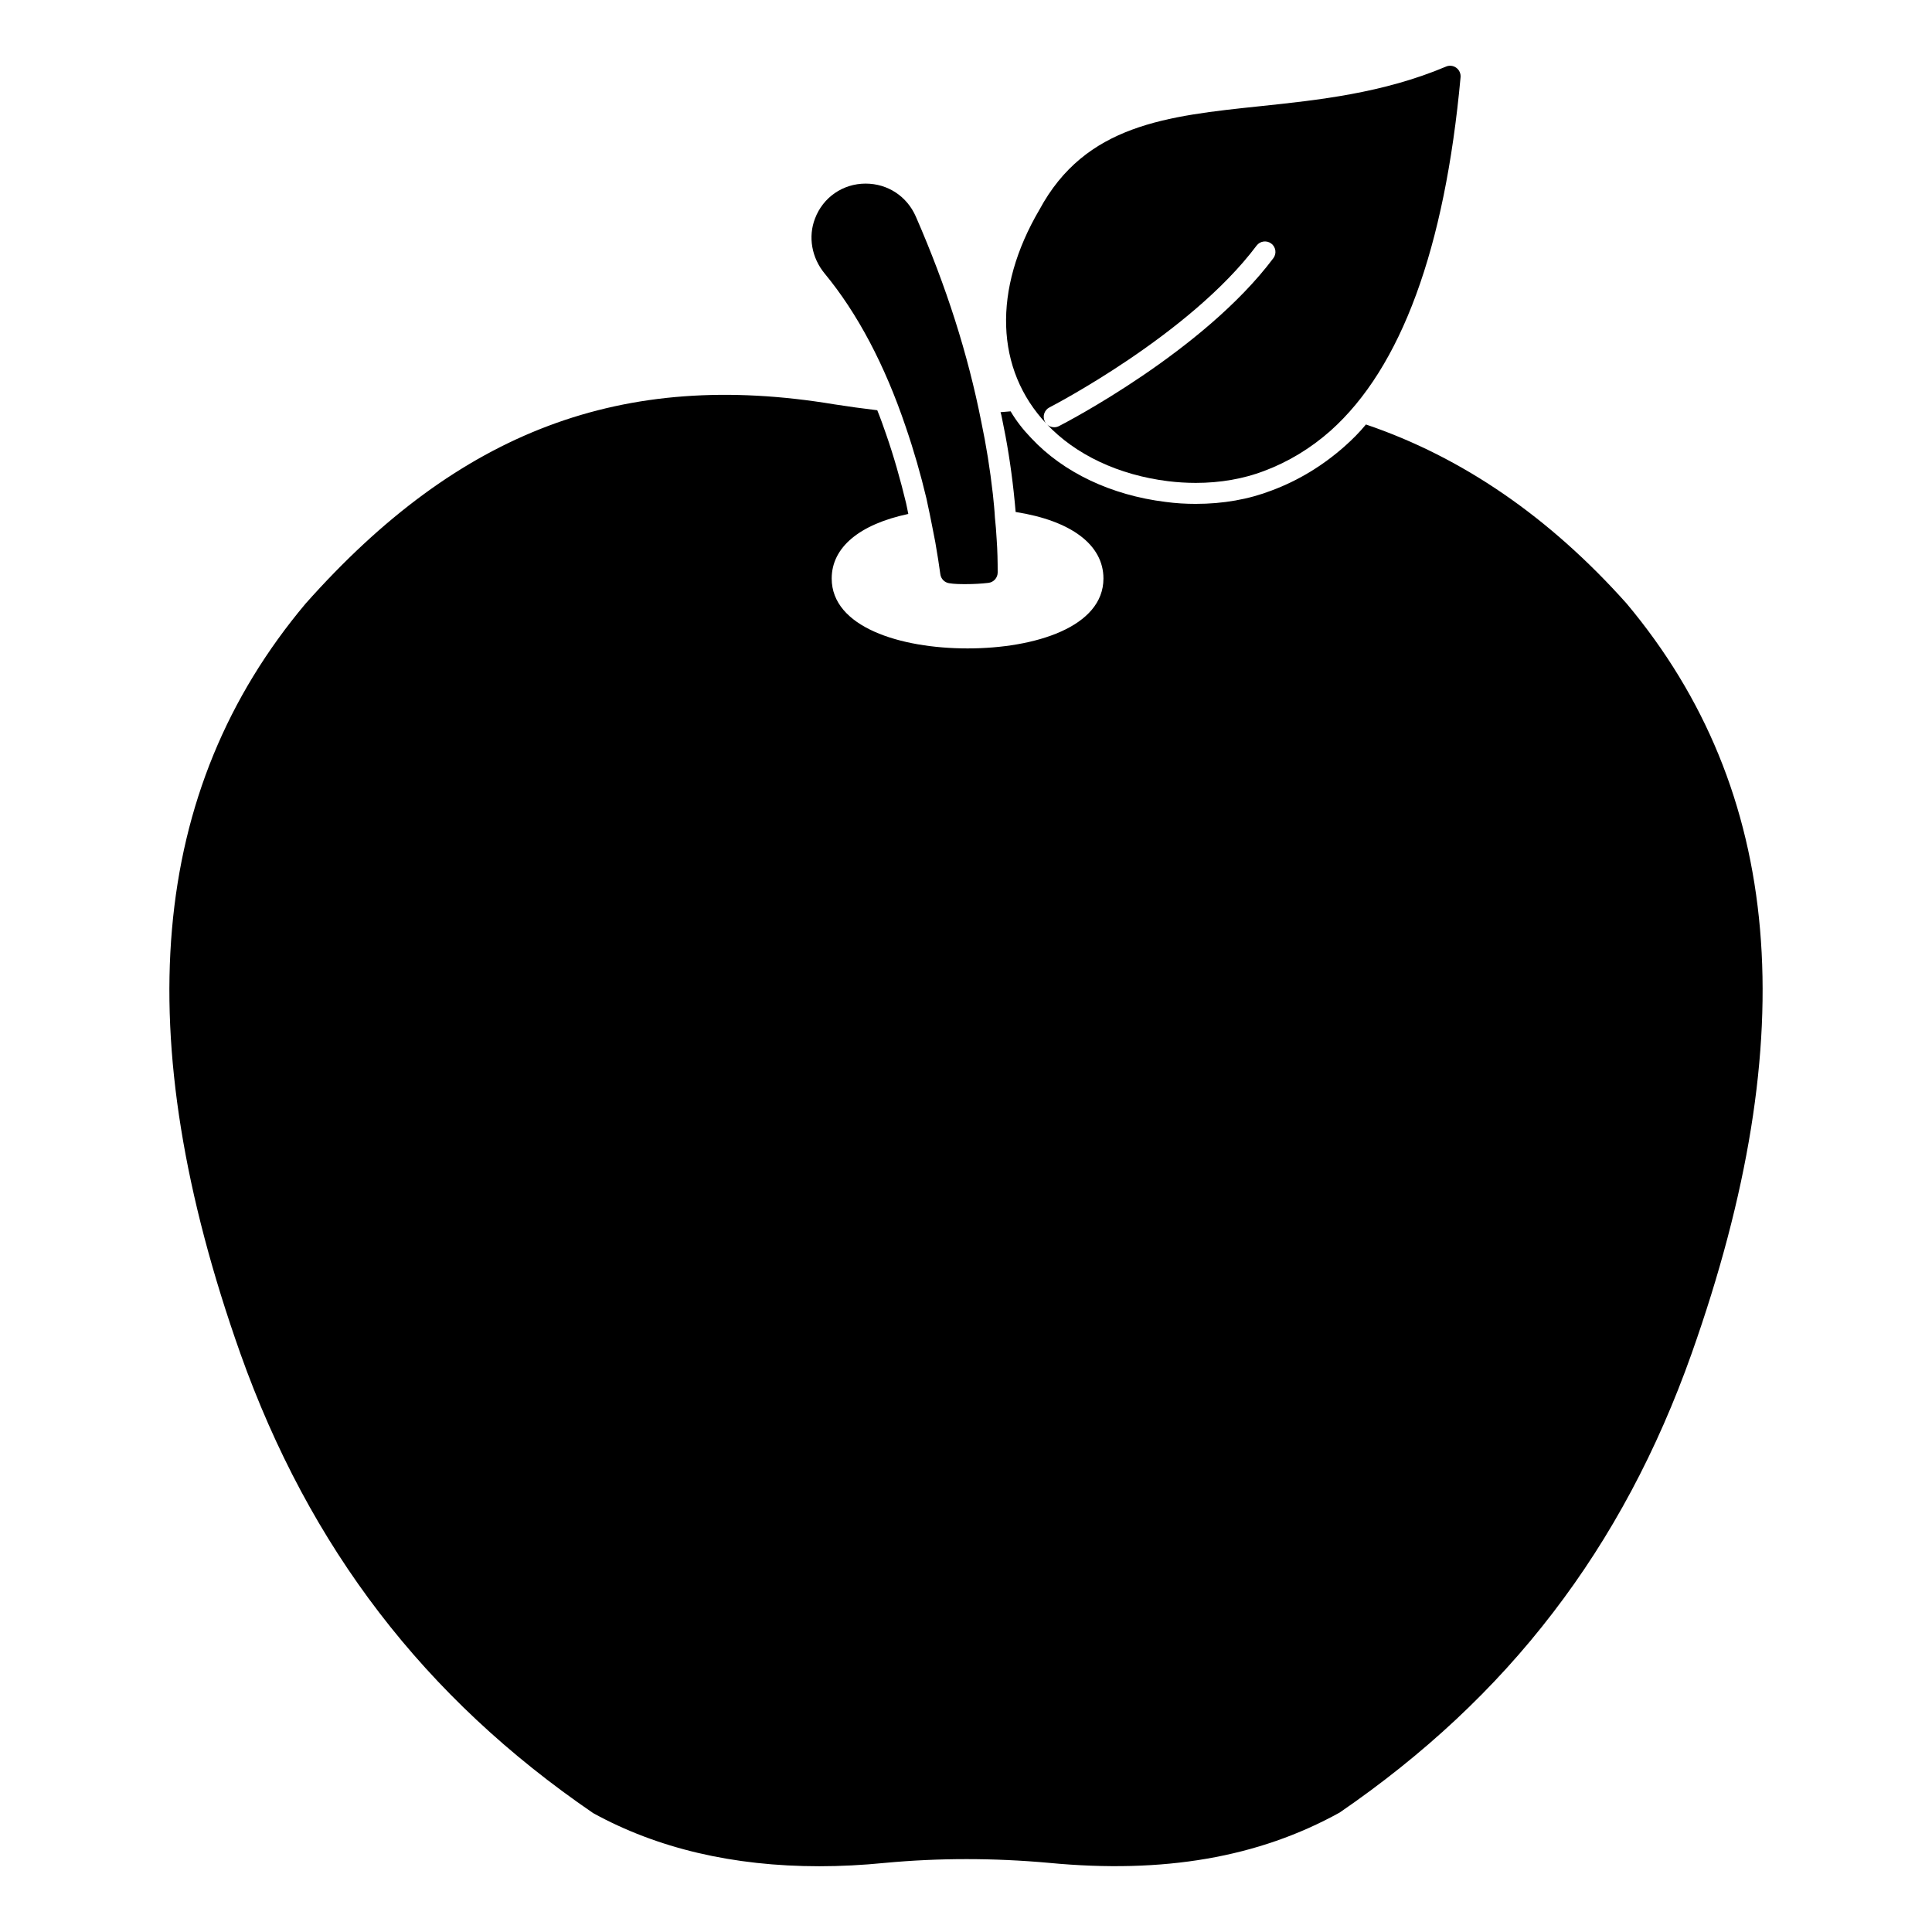
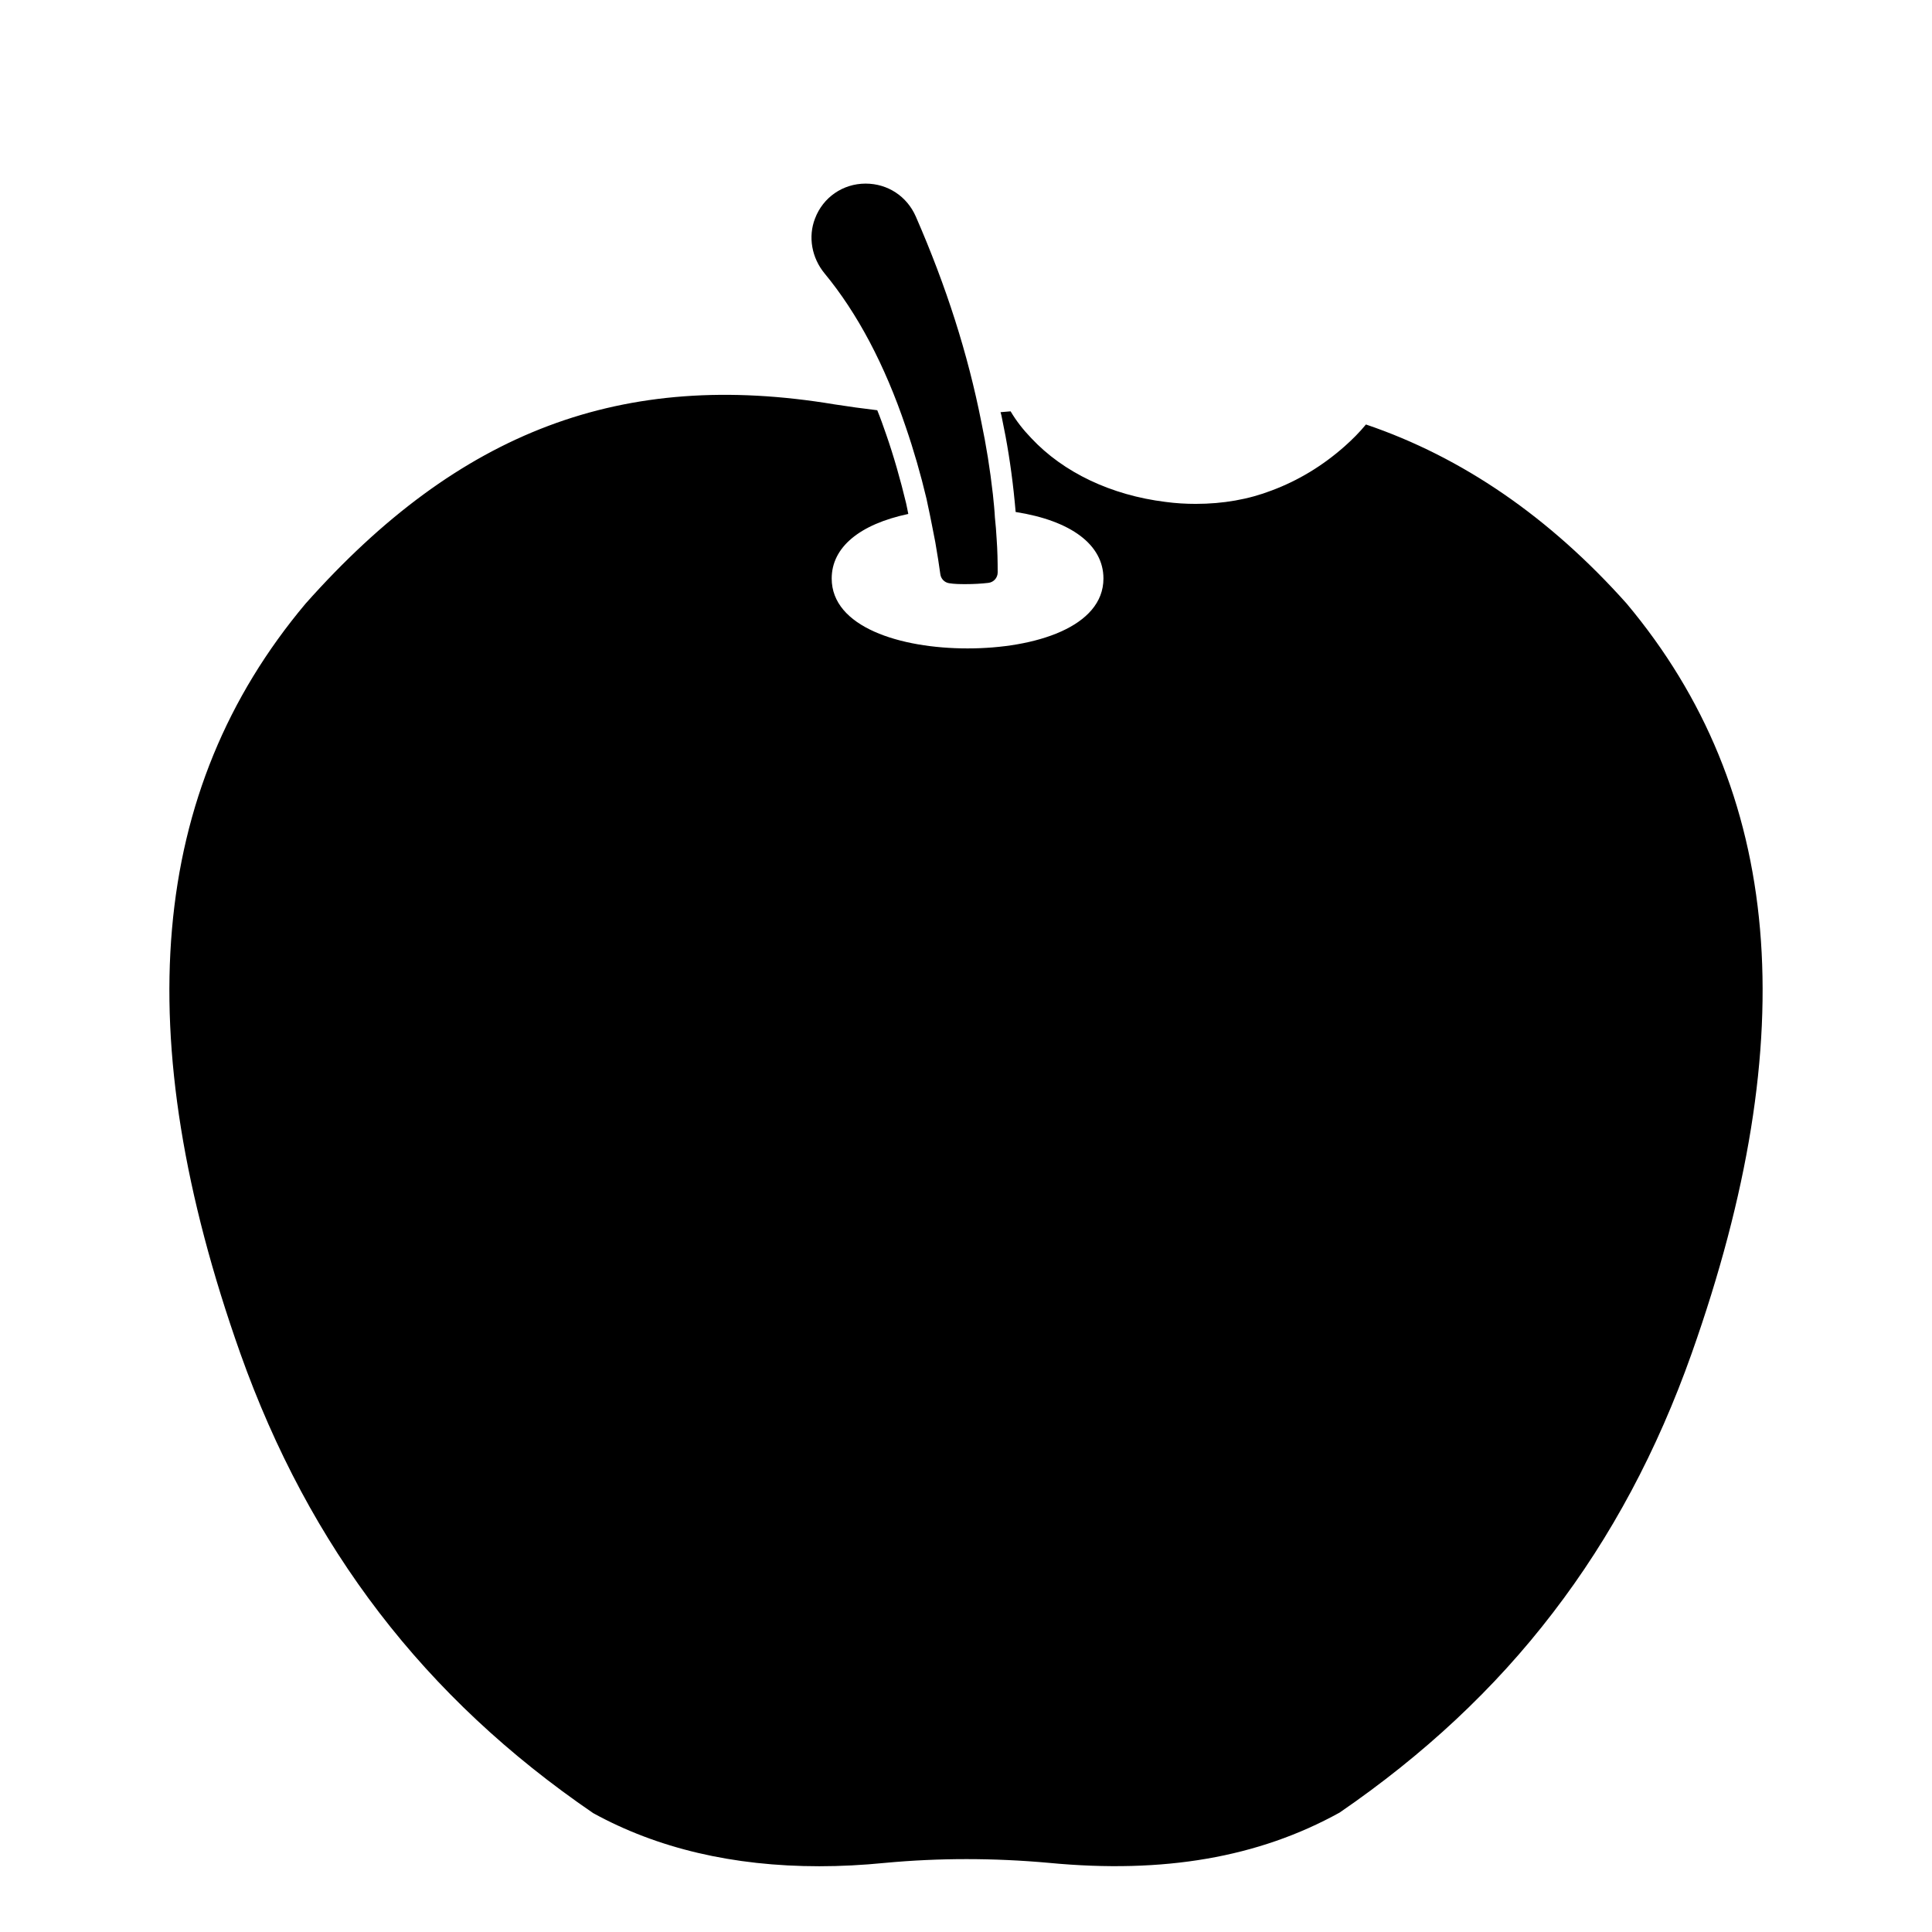
<svg xmlns="http://www.w3.org/2000/svg" fill="#000000" width="800px" height="800px" version="1.1" viewBox="144 144 512 512">
  <g>
    <path d="m575.04 303.91c-20.375-22.82-43.492-38.75-69.051-47.418-1.703 2.074-3.629 4-5.633 5.777-5.852 5.188-12.371 9.113-19.336 11.707-6.148 2.371-12.891 3.555-20.152 3.555-2.594 0-5.262-0.148-8-0.52-14.375-1.777-27.043-7.781-35.562-16.891-2.148-2.223-4-4.594-5.484-7.113-0.891 0.074-1.777 0.148-2.668 0.223 0.148 0.52 0.297 1.039 0.371 1.555 1.332 6.297 2.371 12.742 3.113 19.559 0.223 2 0.371 3.703 0.52 5.336 14.668 2.297 23.266 8.668 23.266 17.633 0 12.816-18.078 18.523-36.008 18.523-17.93 0-36.008-5.703-36.008-18.523 0-8.297 7.41-14.375 20.301-17.113-0.074-0.52-0.223-0.965-0.297-1.48l-0.297-1.406c-1.48-6.148-3.262-12.445-5.336-18.375-0.742-2.148-1.48-4.223-2.297-6.223-3.777-0.445-7.559-0.965-11.336-1.555-56.16-9.336-99.43 6.965-140.18 52.824-41.492 49.418-47.125 114.39-17.266 198.71 18.301 51.418 48.75 91.203 93.5 121.8 16.965 9.336 37.043 14.078 59.938 14.078 5.633 0 11.41-0.297 17.41-0.891 14.227-1.332 28.82-1.332 43.492 0 30.301 2.891 55.418-1.406 76.98-13.336 22.227-15.262 41.047-32.746 56.531-52.973 15.484-20.152 27.637-42.973 36.75-68.68 29.855-84.32 24.227-149.3-17.266-198.79" />
    <path d="m399.92 298.8c-1.512 0-3.016-0.016-4.414-0.246-1.207-0.199-2.141-1.156-2.305-2.371-0.312-2.328-0.77-5.215-1.34-8.512-0.25-1.371-0.562-2.918-0.875-4.469-0.34-1.809-0.75-3.719-1.172-5.684l-0.281-1.34c-1.543-6.504-3.402-12.93-5.504-19.047-5.562-16.457-12.797-30.125-21.492-40.652-3.445-4.172-4.422-9.758-2.543-14.582 2.117-5.602 7.387-9.238 13.402-9.238 5.84 0 10.938 3.34 13.301 8.715 8.113 18.59 13.797 36.406 17.367 54.469 1.297 6.18 2.305 12.445 3.059 19.129 0.238 2.305 0.438 4.238 0.539 6.172 0.199 1.836 0.363 3.867 0.469 5.844 0.207 2.836 0.266 5.727 0.266 8.719 0 1.406-1.059 2.602-2.461 2.762-1.871 0.219-3.91 0.332-6.016 0.332m5.699-3.09h0.066z" />
-     <path d="m529.93 161.96c-0.793-0.578-1.824-0.703-2.719-0.312-16.738 7.066-33.961 8.883-49.156 10.484-24.91 2.617-46.426 4.875-58.59 27.43-12.434 21.16-11.723 42.387 1.891 56.789 7.652 8.156 19.086 13.543 32.184 15.168 2.481 0.305 4.941 0.453 7.363 0.453 6.453 0 12.617-1.066 18.129-3.172 6.402-2.406 12.305-5.984 17.59-10.66 18.684-16.699 30.273-48.227 34.445-93.68 0.078-0.973-0.344-1.922-1.137-2.5m-48.484 50.469c-18.547 24.723-55.258 43.691-56.805 44.492-0.406 0.207-0.836 0.305-1.258 0.305-1.016 0-1.984-0.547-2.481-1.512-0.695-1.363-0.156-3.039 1.207-3.742 0.371-0.184 37.125-19.184 54.895-42.875 0.91-1.223 2.66-1.48 3.891-0.555 1.227 0.918 1.477 2.656 0.551 3.887" />
  </g>
</svg>